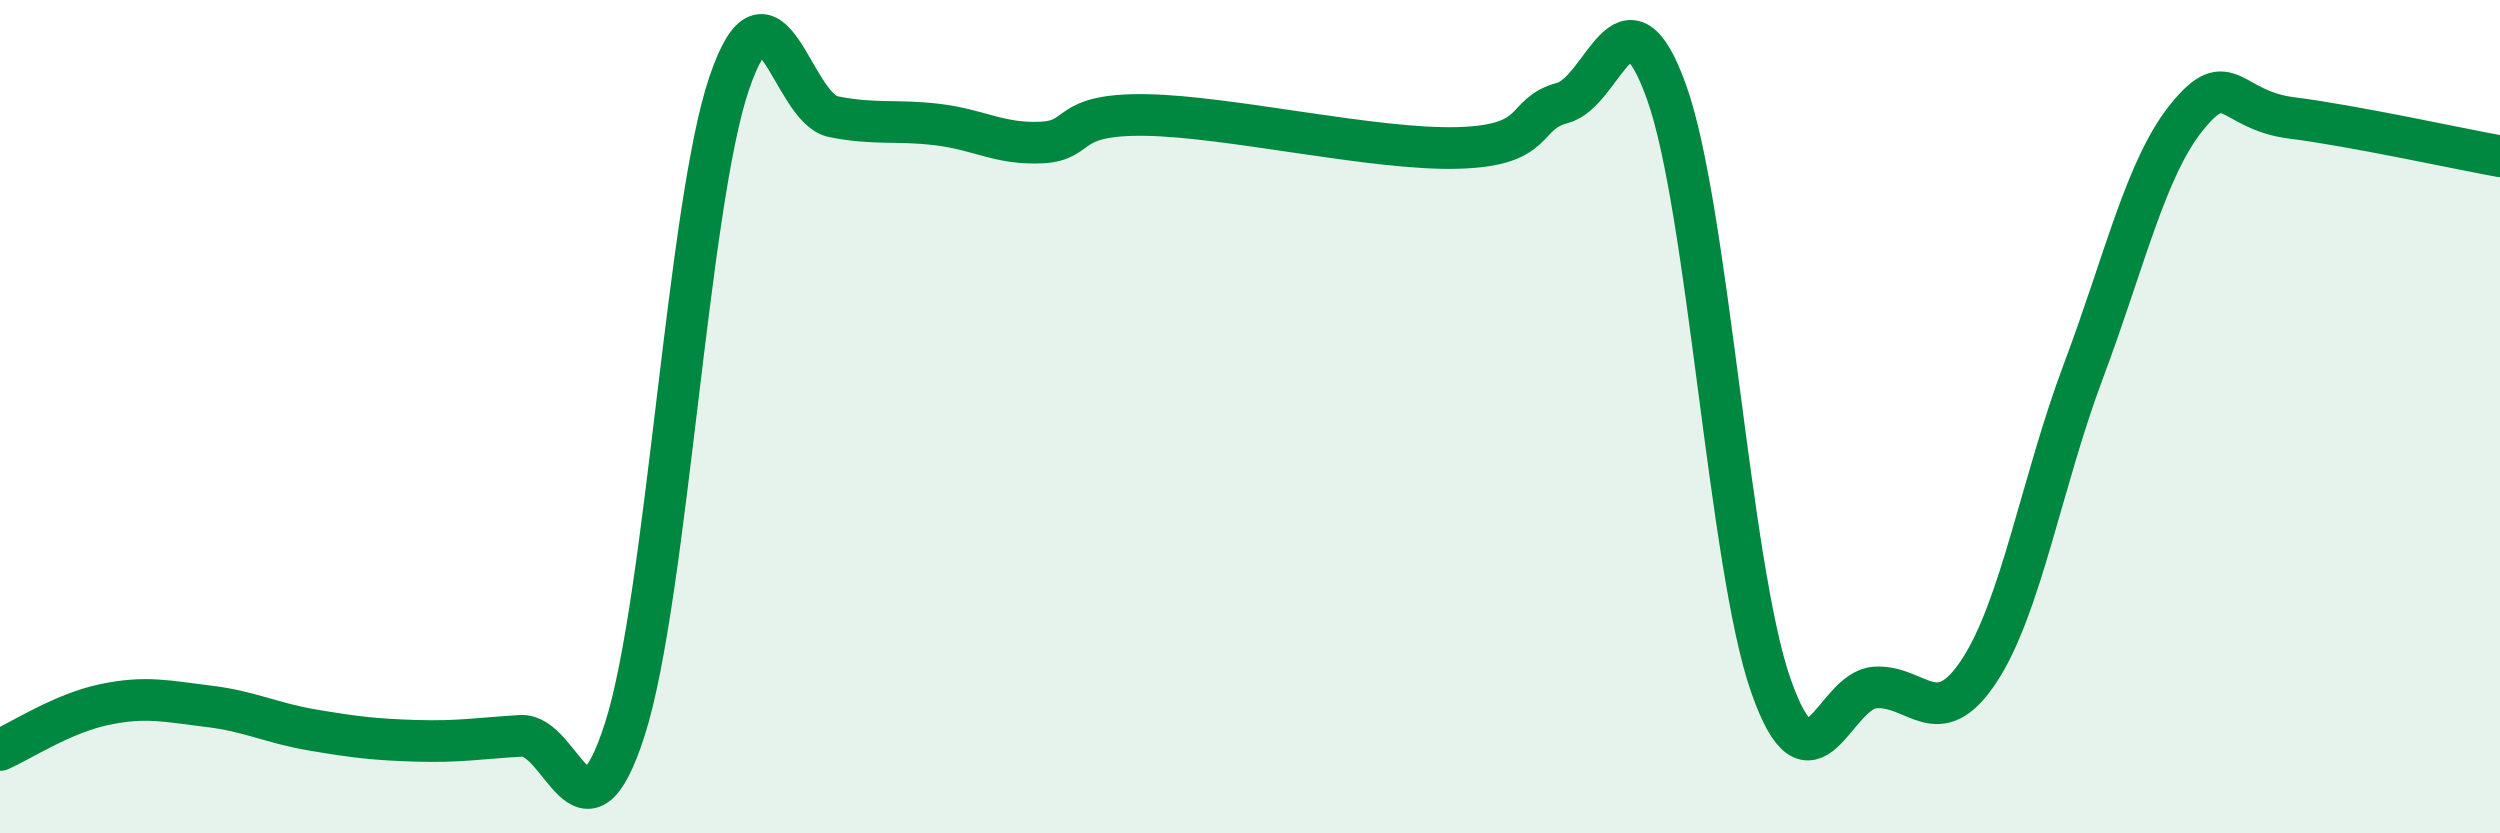
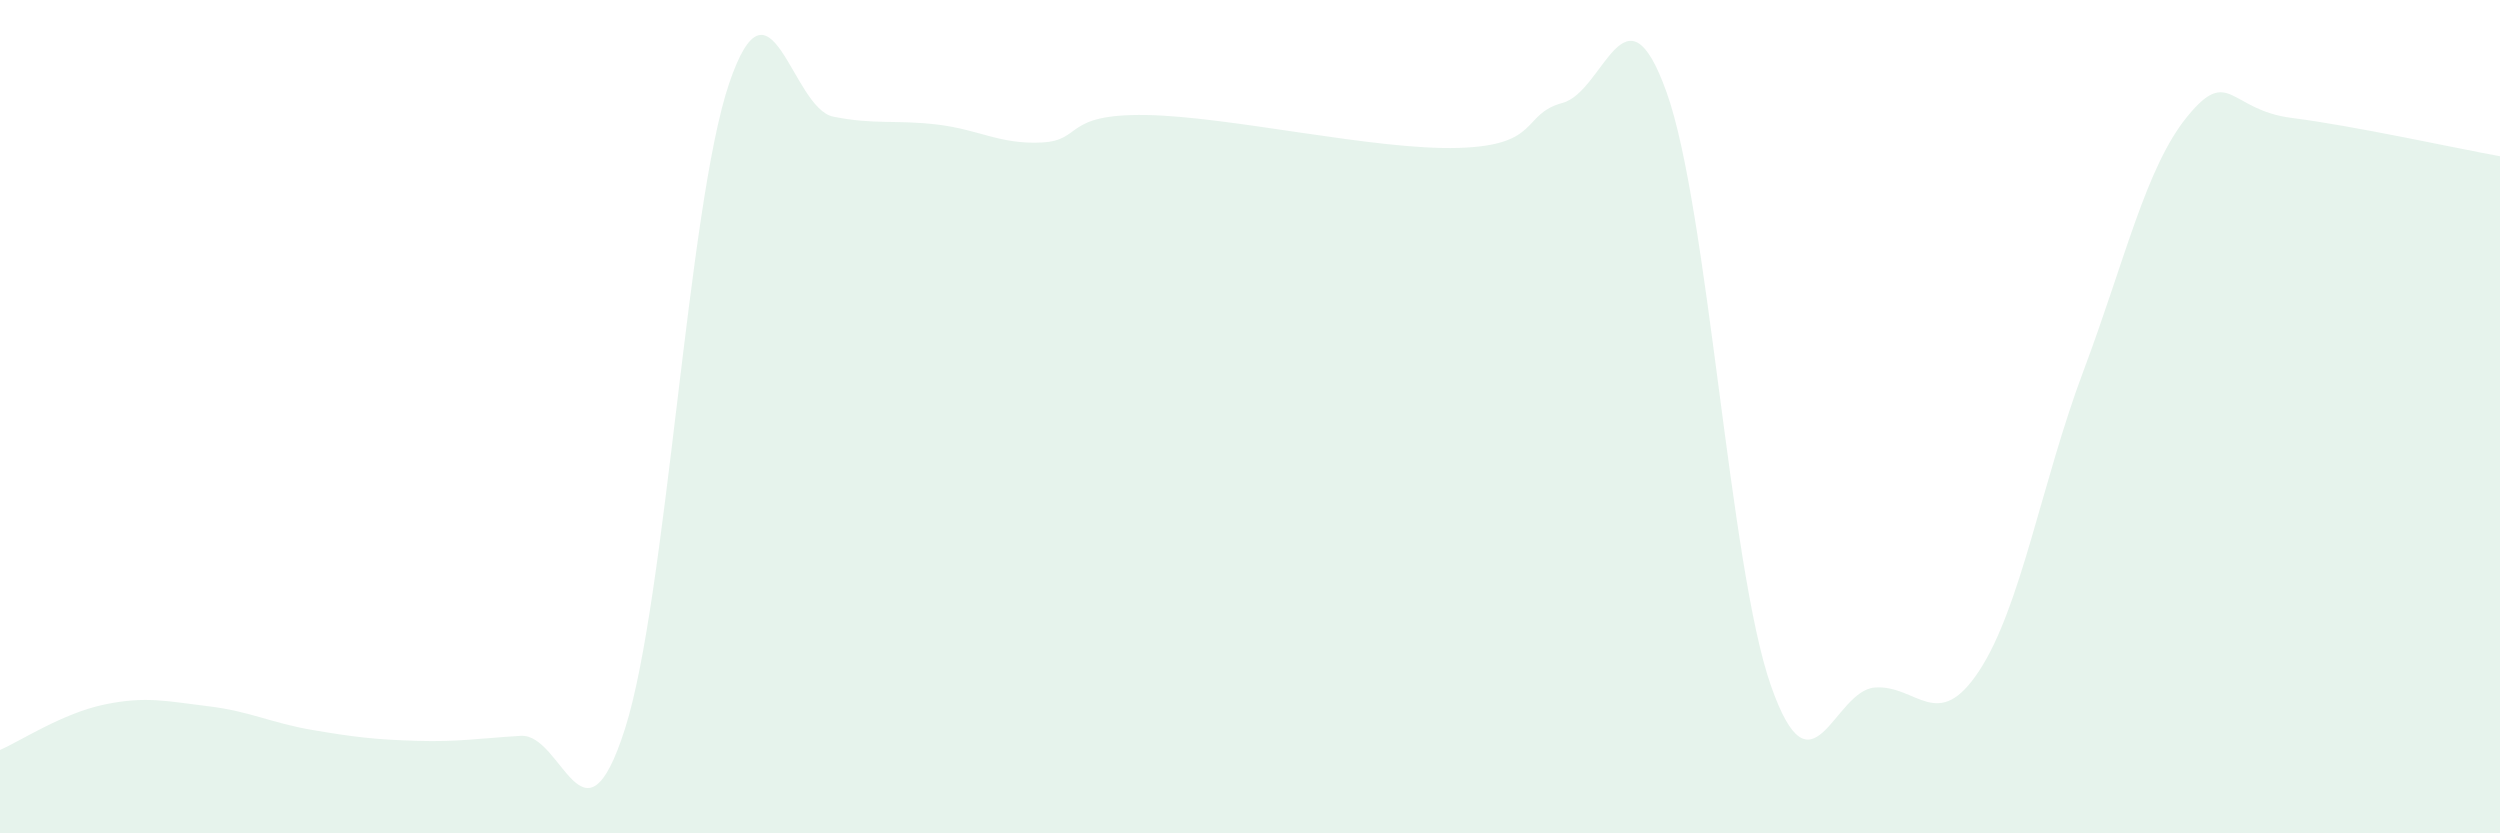
<svg xmlns="http://www.w3.org/2000/svg" width="60" height="20" viewBox="0 0 60 20">
  <path d="M 0,18 C 0.5,17.78 1.5,17.12 2.5,16.91 C 3.5,16.7 4,16.83 5,16.95 C 6,17.07 6.5,17.35 7.5,17.52 C 8.5,17.69 9,17.75 10,17.78 C 11,17.81 11.5,17.72 12.5,17.66 C 13.5,17.6 14,20.62 15,17.49 C 16,14.36 16.5,4.94 17.5,2 C 18.5,-0.94 19,2.6 20,2.8 C 21,3 21.5,2.87 22.5,2.99 C 23.5,3.11 24,3.47 25,3.42 C 26,3.37 25.5,2.73 27.5,2.76 C 29.5,2.79 33,3.61 35,3.55 C 37,3.49 36.5,2.74 37.5,2.47 C 38.5,2.2 39,-0.58 40,2.22 C 41,5.02 41.5,13.59 42.5,16.45 C 43.5,19.31 44,16.57 45,16.5 C 46,16.43 46.5,17.62 47.5,16.1 C 48.5,14.58 49,11.57 50,8.91 C 51,6.25 51.5,4.01 52.5,2.79 C 53.5,1.57 53.5,2.64 55,2.83 C 56.5,3.02 59,3.57 60,3.75L60 20L0 20Z" fill="#008740" opacity="0.1" stroke-linecap="round" stroke-linejoin="round" />
-   <path d="M 0,18 C 0.5,17.78 1.5,17.12 2.5,16.91 C 3.5,16.7 4,16.83 5,16.95 C 6,17.07 6.5,17.35 7.5,17.52 C 8.5,17.69 9,17.75 10,17.78 C 11,17.81 11.5,17.72 12.5,17.66 C 13.5,17.6 14,20.62 15,17.49 C 16,14.36 16.5,4.94 17.5,2 C 18.5,-0.94 19,2.6 20,2.8 C 21,3 21.5,2.87 22.5,2.99 C 23.5,3.11 24,3.47 25,3.42 C 26,3.37 25.5,2.73 27.5,2.76 C 29.5,2.79 33,3.61 35,3.55 C 37,3.49 36.5,2.74 37.5,2.47 C 38.5,2.2 39,-0.58 40,2.22 C 41,5.02 41.5,13.59 42.5,16.45 C 43.5,19.31 44,16.57 45,16.5 C 46,16.43 46.5,17.62 47.5,16.1 C 48.5,14.58 49,11.57 50,8.91 C 51,6.25 51.5,4.01 52.5,2.79 C 53.5,1.57 53.5,2.64 55,2.83 C 56.5,3.02 59,3.57 60,3.75" stroke="#008740" stroke-width="1" fill="none" stroke-linecap="round" stroke-linejoin="round" />
</svg>